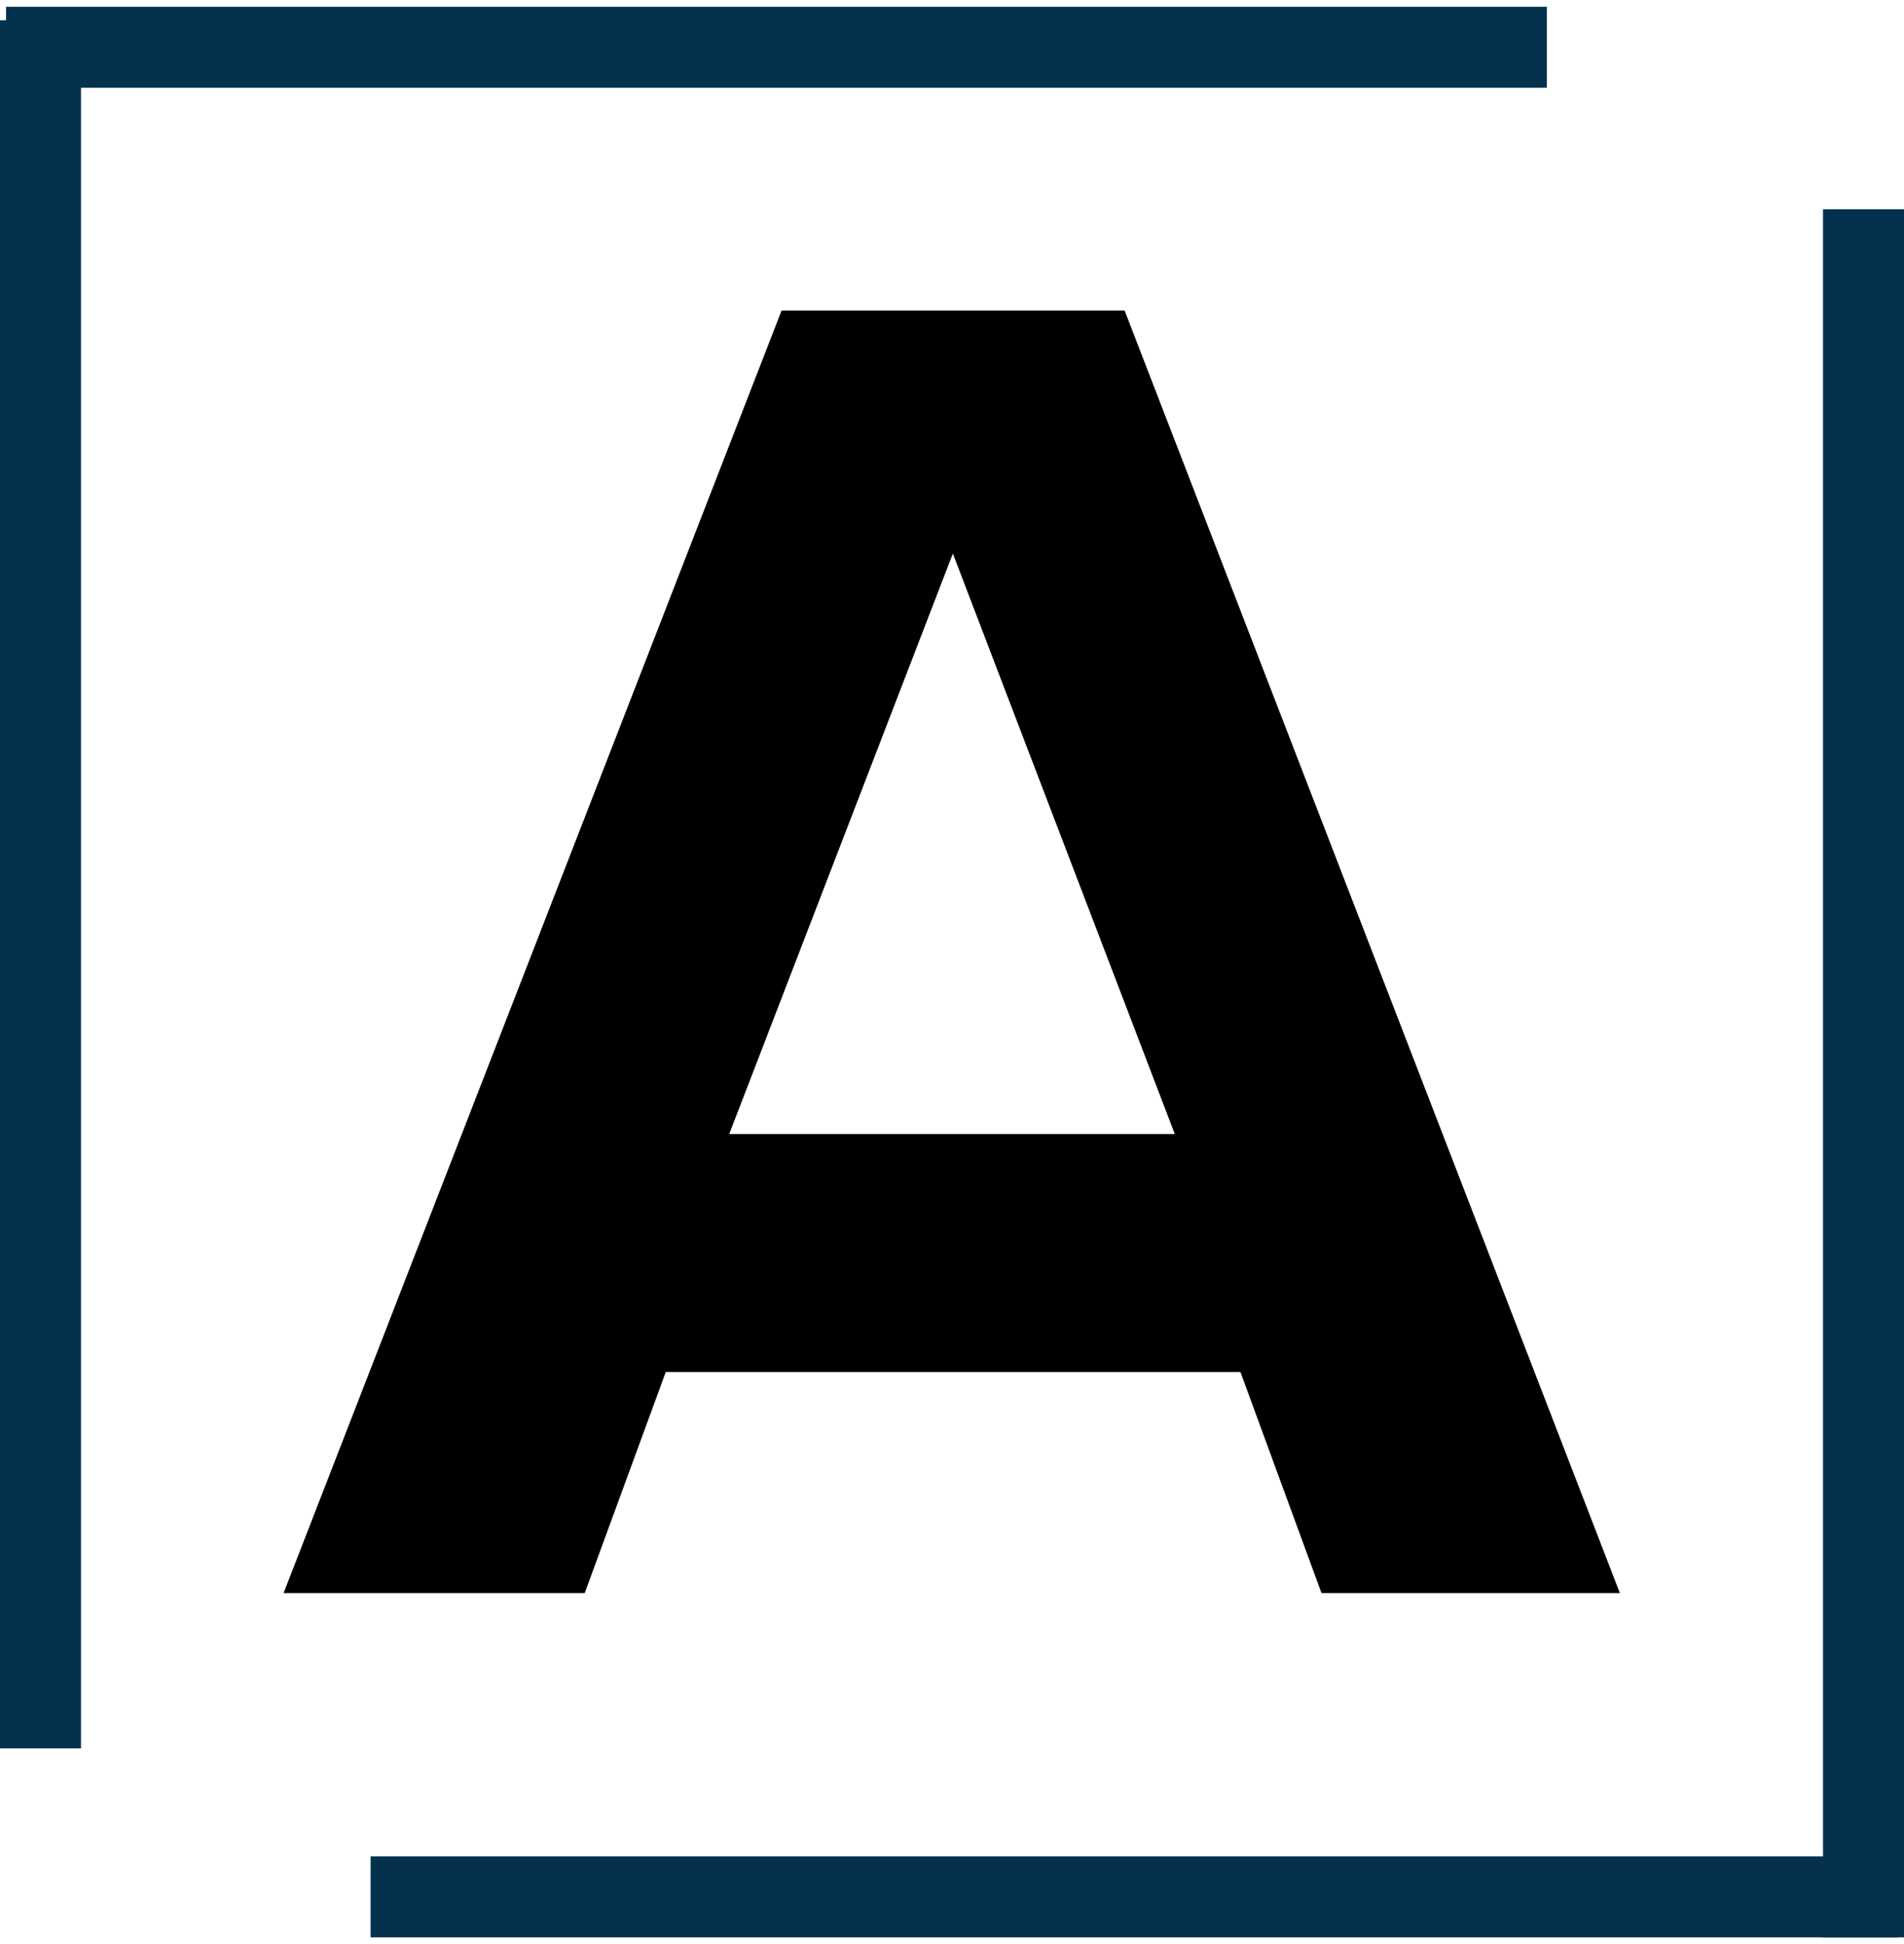
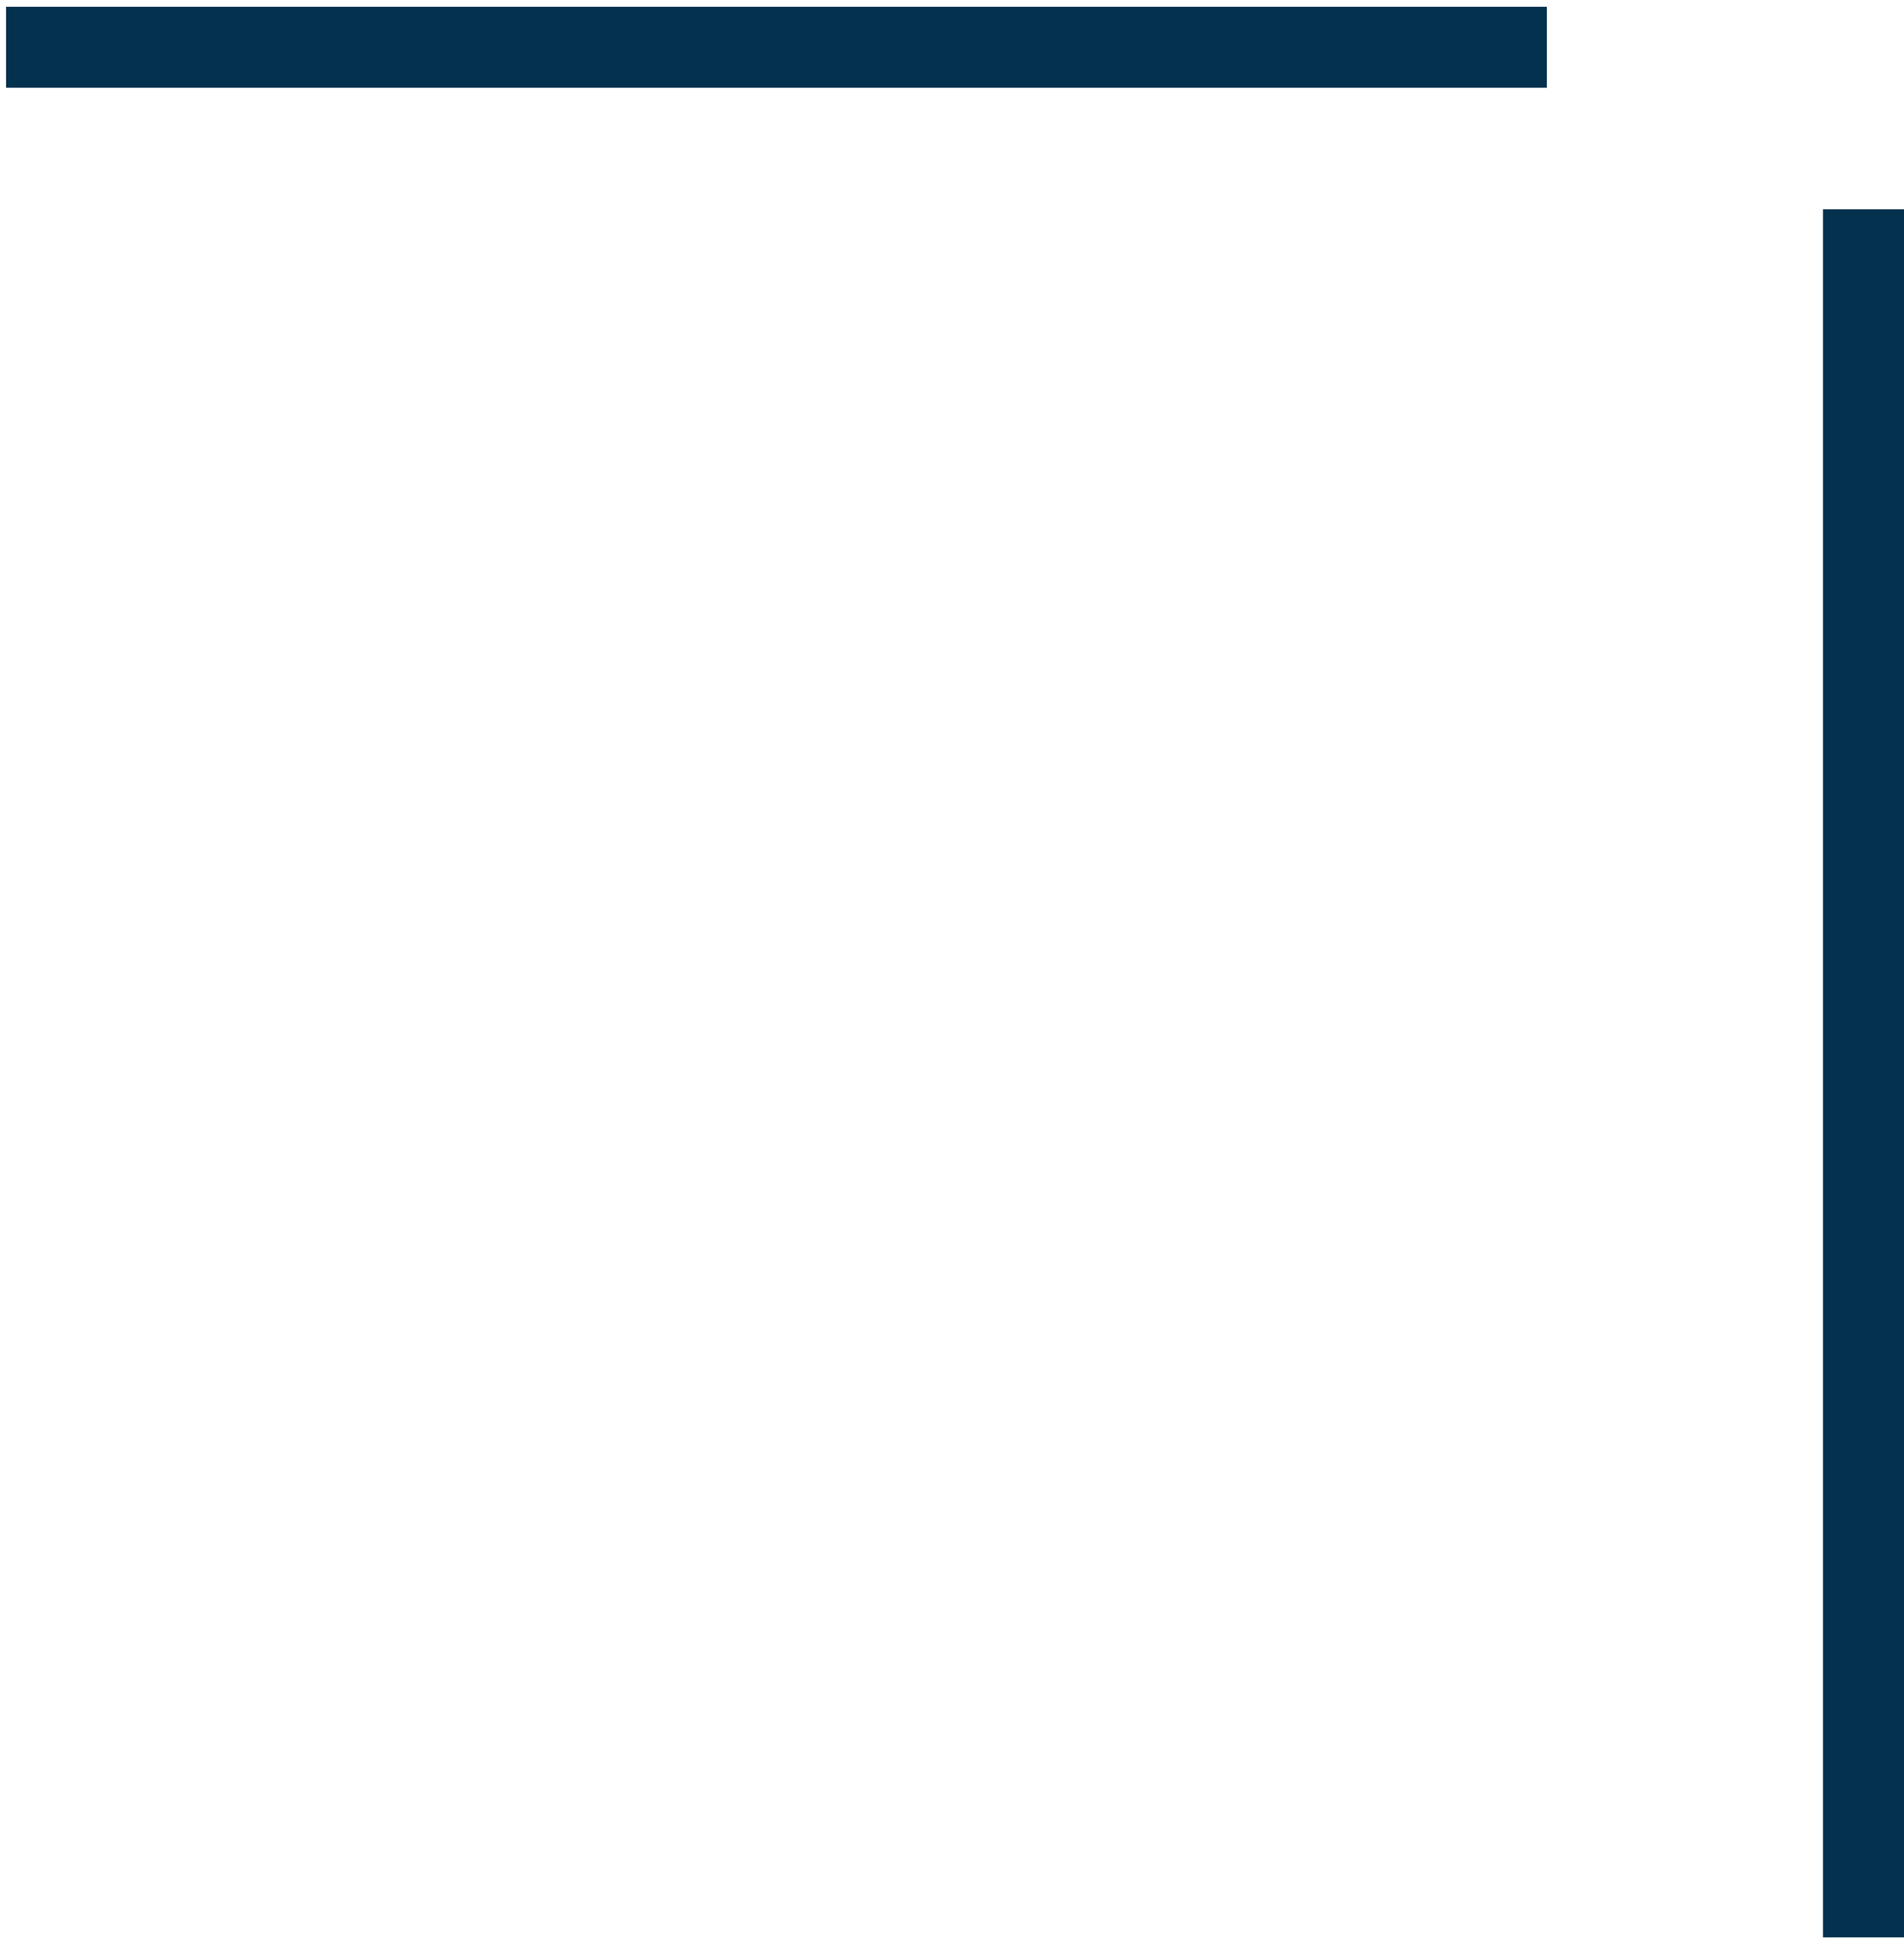
<svg xmlns="http://www.w3.org/2000/svg" data-bbox="3 3.5 135 137" viewBox="0 0 141 144" height="144" width="141" data-type="ugc">
  <g fill-rule="evenodd">
-     <path fill="#000000" d="M87 84H54l16.564-43zm32.96 34L83.282 23H57.88L21 118h22.3l6.003-16.377H91.86L97.864 118H120z" />
    <g stroke-width="6" stroke-linecap="square" stroke="#04324E">
      <path d="M111.553 3.5H3.447" fill="none" />
-       <path d="M3 4.5v122" fill="none" />
    </g>
    <g stroke-width="6" stroke-linecap="square" stroke="#04324E">
-       <path d="M30.443 140.5h107.114" fill="none" />
      <path d="M138 140.5v-122" fill="none" />
    </g>
  </g>
</svg>